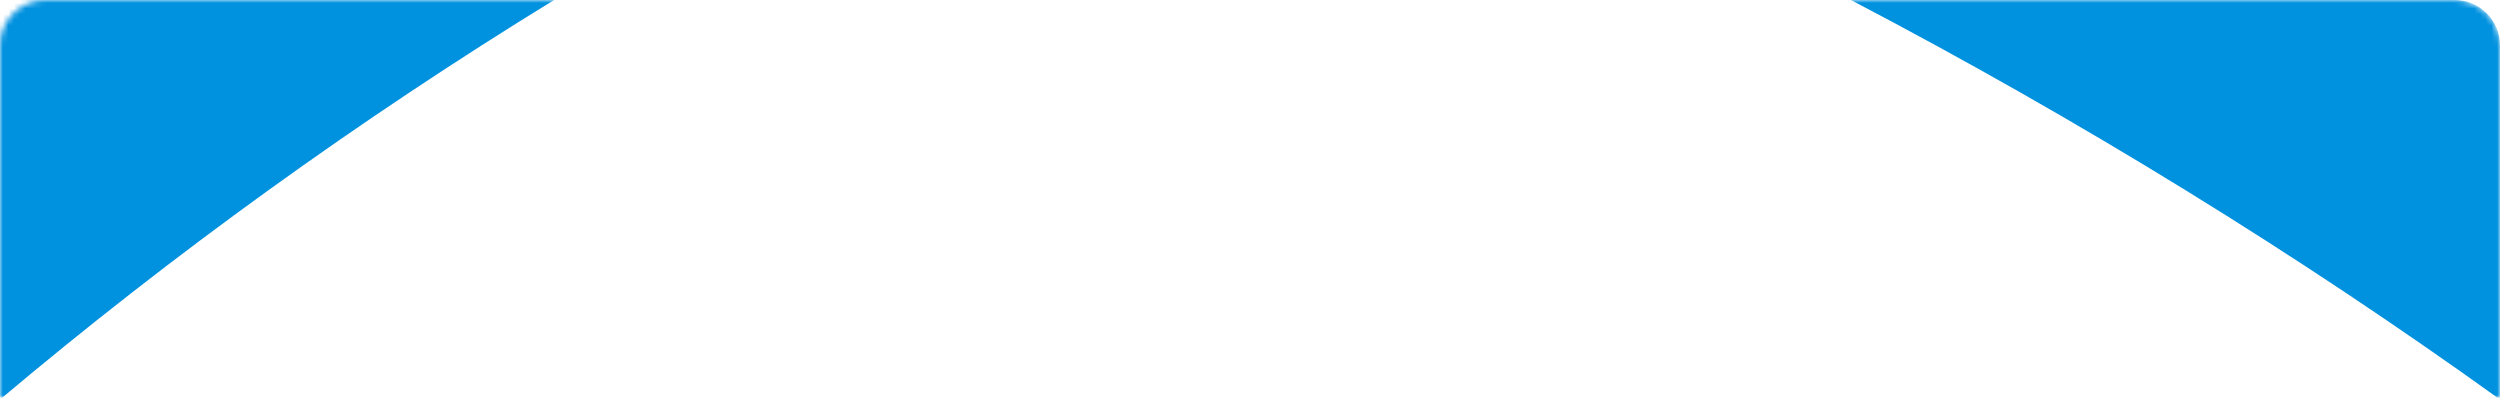
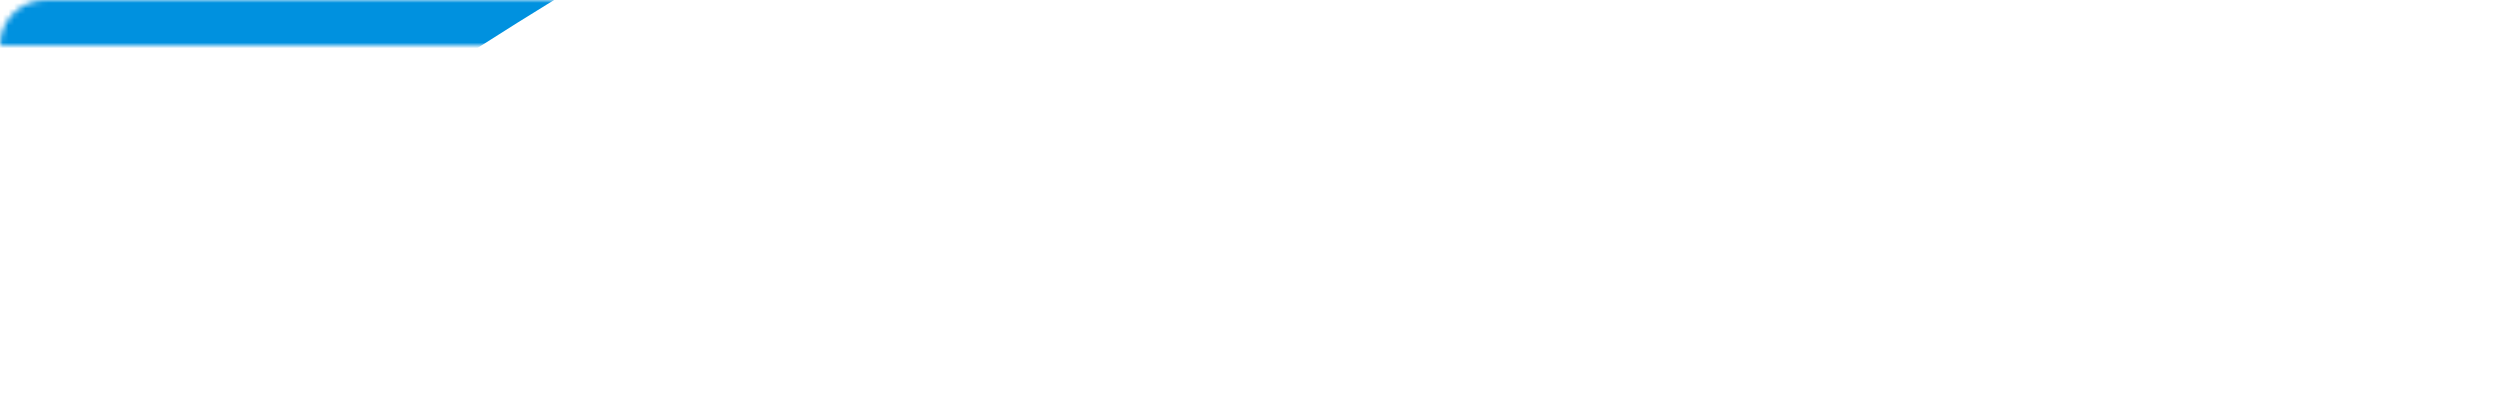
<svg xmlns="http://www.w3.org/2000/svg" width="440" height="70" viewBox="0 0 440 70" fill="none">
  <mask id="mask0_988_5627" style="mask-type:alpha" maskUnits="userSpaceOnUse" x="0" y="0" width="99" height="70">
-     <path d="M0 8C0 3.582 3.582 0 8 0H98.171V70H0V8Z" fill="#D9D9D9" />
+     <path d="M0 8C0 3.582 3.582 0 8 0H98.171V70V8Z" fill="#D9D9D9" />
  </mask>
  <g mask="url(#mask0_988_5627)">
    <path fill-rule="evenodd" clip-rule="evenodd" d="M1092.68 69.359V0H996.3C1030.36 20.894 1062.57 44.095 1092.68 69.359ZM97.521 0C63.035 21.157 30.435 44.681 0 70.316V0H97.521Z" fill="#0091DF" />
  </g>
  <mask id="mask1_988_5627" style="mask-type:alpha" maskUnits="userSpaceOnUse" x="325" y="0" width="115" height="70">
    <path d="M440 8C440 3.582 436.418 0 432 0H325V70H440V8Z" fill="#D9D9D9" />
  </mask>
  <g mask="url(#mask1_988_5627)">
-     <path fill-rule="evenodd" clip-rule="evenodd" d="M-840 69.359V0H-727.094C-766.989 20.894 -804.729 44.095 -840 69.359ZM325.761 0C366.159 21.157 404.347 44.681 440 70.316V8C440 3.582 436.418 0 432 0H325.761Z" fill="#0091DF" />
-   </g>
+     </g>
</svg>